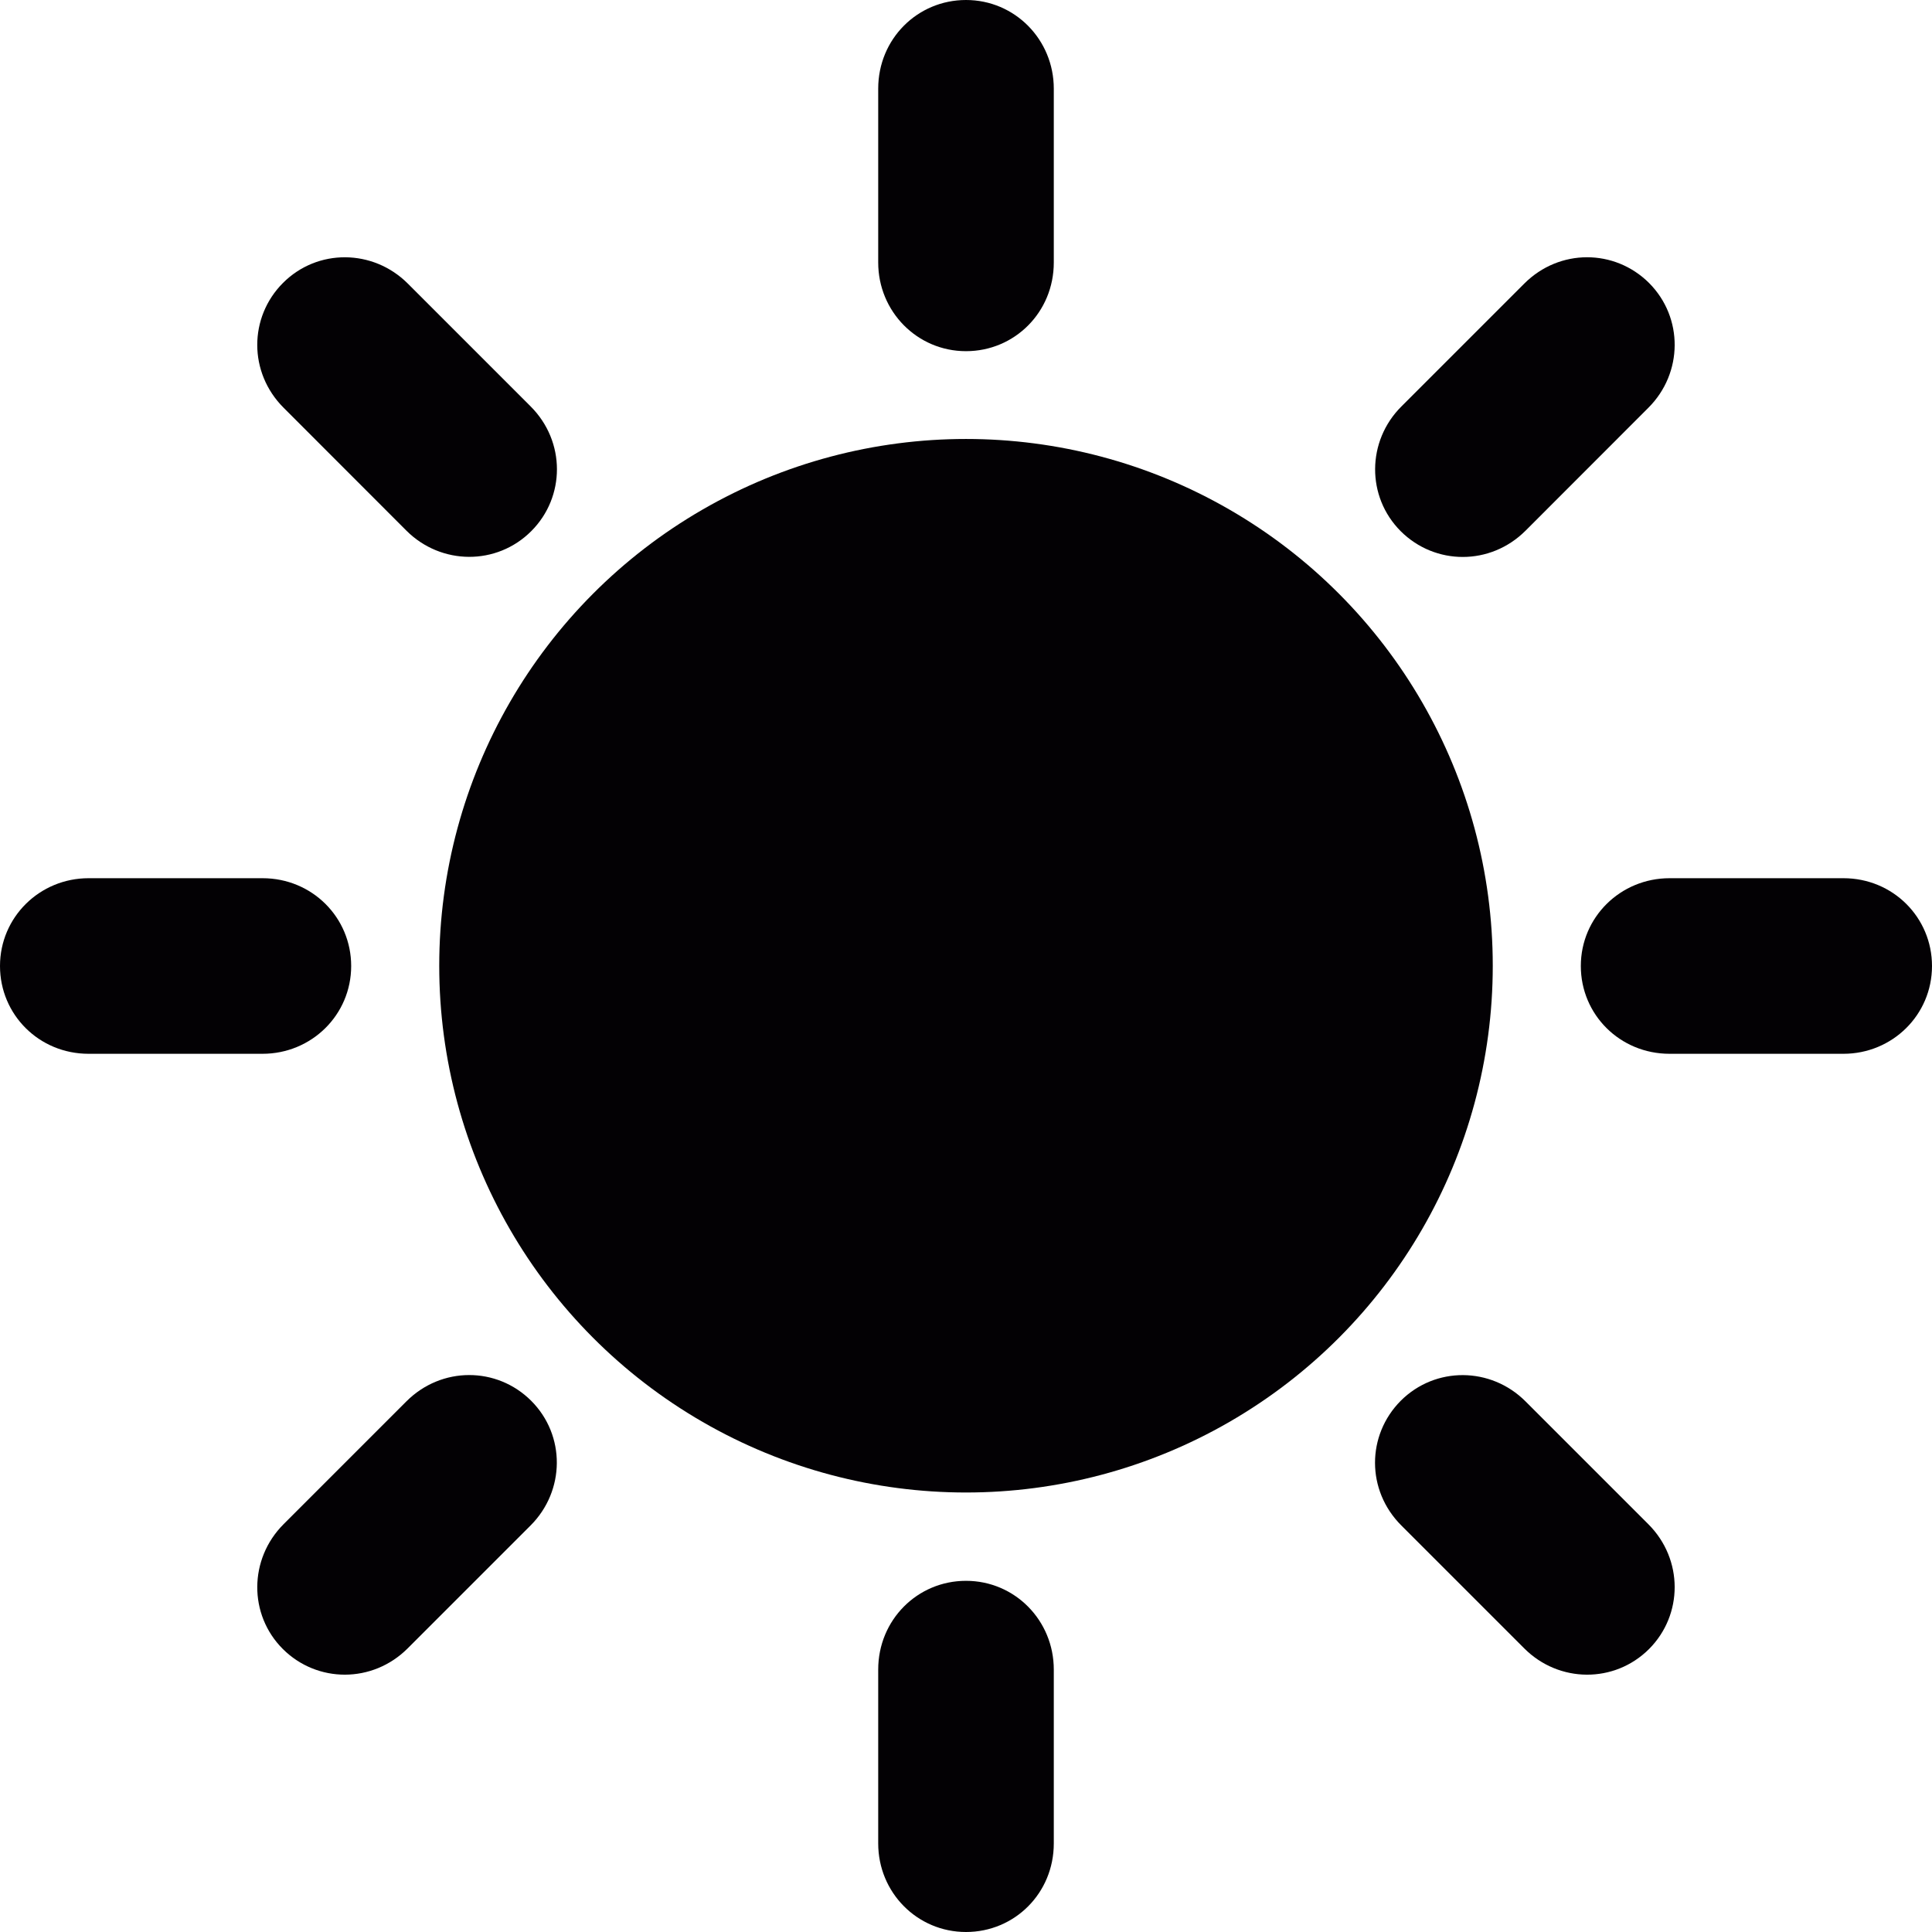
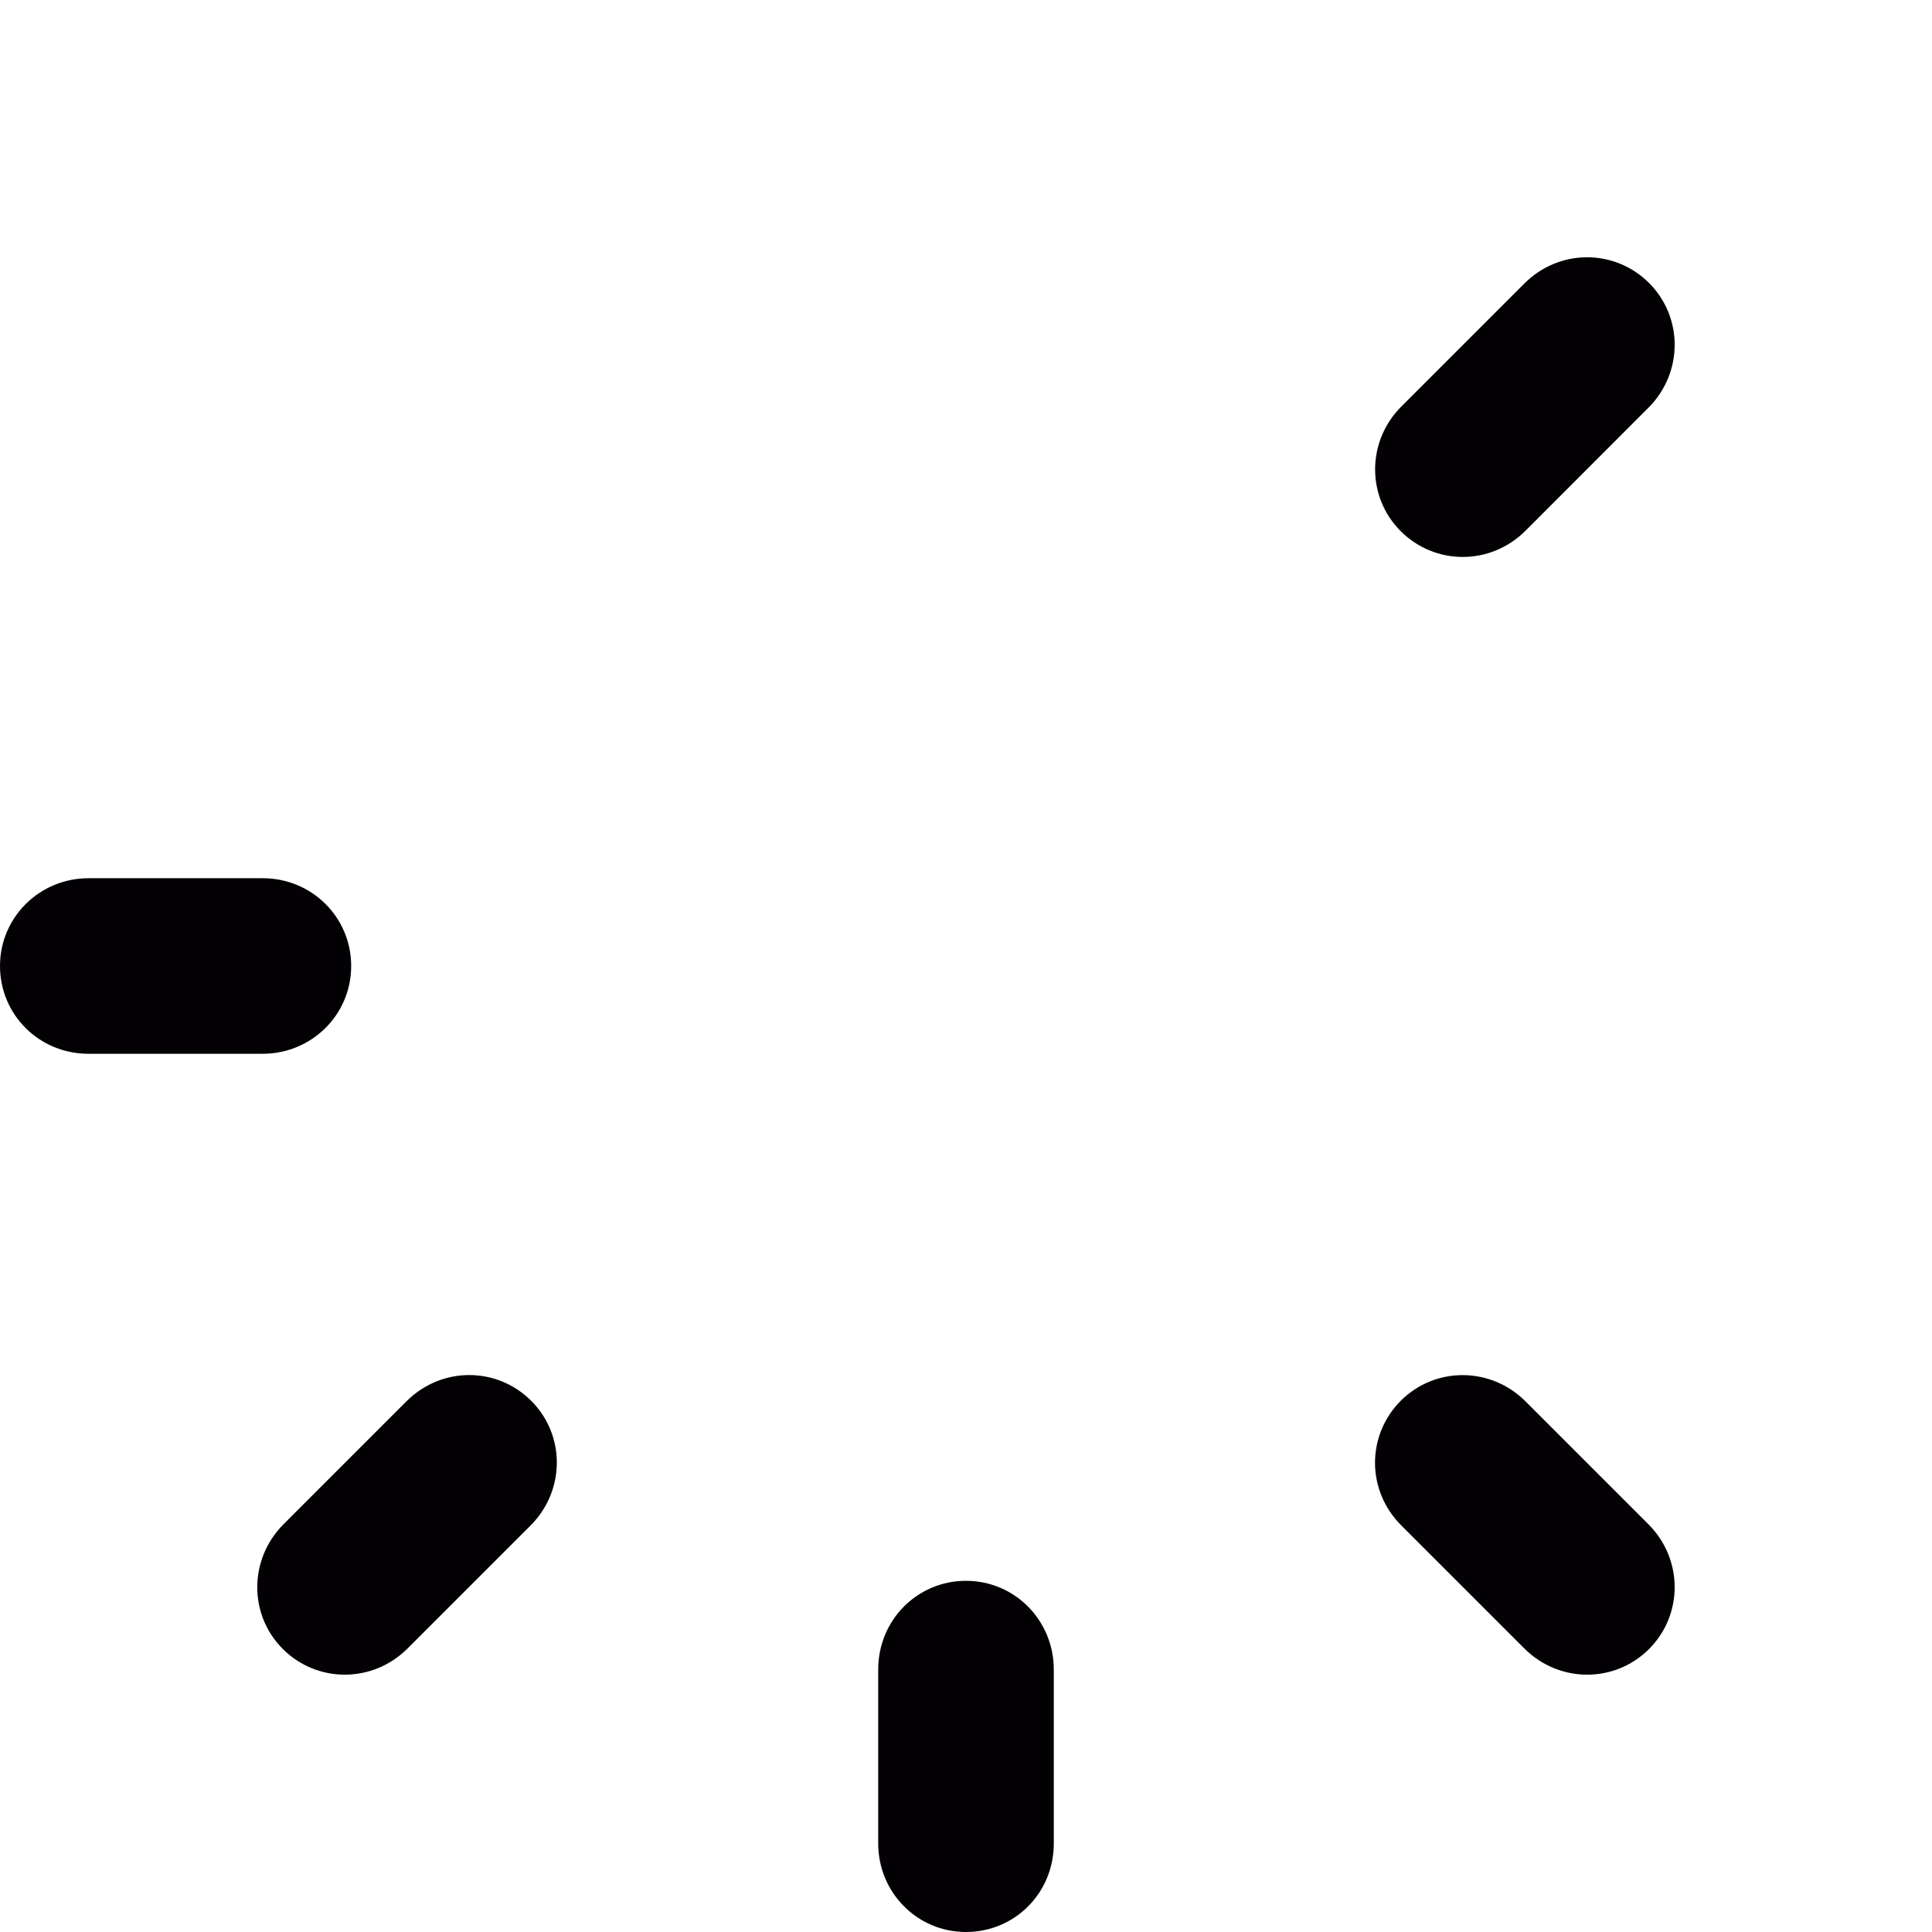
<svg xmlns="http://www.w3.org/2000/svg" version="1.1" id="Capa_1" x="0px" y="0px" viewBox="0 0 22.006 22.006" style="enable-background:new 0 0 22.006 22.006;" xml:space="preserve">
  <g>
    <g>
-       <path style="fill:#030104;" d="M4.63,6.045C5.024,6.438,5.657,6.444,6.051,6.05c0.39-0.39,0.393-1.021-0.007-1.421l-1.4-1.4    c-0.395-0.394-1.028-0.4-1.421-0.006C2.833,3.614,2.83,4.244,3.23,4.644L4.63,6.045z" />
-       <circle style="fill:#030104;" cx="11.003" cy="11" r="6" />
      <path style="fill:#030104;" d="M4,11.003c0-0.552-0.444-1-1.01-1H1.009c-0.557,0-1.009,0.444-1.009,1c0,0.553,0.444,1,1.009,1    H2.99C3.548,12.003,4,11.56,4,11.003z" />
-       <path style="fill:#030104;" d="M20.997,10.003h-1.98c-0.559,0-1.011,0.444-1.011,1c0,0.553,0.445,1,1.011,1h1.98    c0.557,0,1.009-0.443,1.009-1C22.006,10.451,21.562,10.003,20.997,10.003z" />
      <path style="fill:#030104;" d="M4.629,15.962l-1.4,1.4c-0.394,0.395-0.4,1.029-0.007,1.421c0.391,0.389,1.021,0.392,1.421-0.007    l1.4-1.4c0.395-0.395,0.401-1.027,0.007-1.421C5.659,15.565,5.029,15.562,4.629,15.962z" />
-       <path style="fill:#030104;" d="M11.003,4c0.553,0,1-0.444,1-1.01V1.01c0-0.558-0.443-1.01-1-1.01c-0.553,0-1,0.444-1,1.01v1.98    C10.003,3.548,10.447,4,11.003,4z" />
      <path style="fill:#030104;" d="M11.003,18.006c-0.553,0-1,0.445-1,1.011v1.98c0,0.559,0.444,1.009,1,1.009    c0.553,0,1-0.442,1-1.009v-1.98C12.003,18.458,11.56,18.006,11.003,18.006z" />
      <path style="fill:#030104;" d="M17.376,6.045l1.4-1.401c0.395-0.395,0.4-1.027,0.007-1.421c-0.392-0.39-1.021-0.393-1.421,0.007    l-1.4,1.4c-0.395,0.394-0.4,1.028-0.007,1.421C16.347,6.441,16.976,6.444,17.376,6.045z" />
      <path style="fill:#030104;" d="M17.376,15.962c-0.395-0.395-1.027-0.4-1.421-0.007c-0.39,0.392-0.394,1.021,0.007,1.421l1.4,1.4    c0.395,0.395,1.027,0.4,1.421,0.007c0.389-0.39,0.392-1.021-0.007-1.421L17.376,15.962z" />
    </g>
  </g>
  <g>
</g>
  <g>
</g>
  <g>
</g>
  <g>
</g>
  <g>
</g>
  <g>
</g>
  <g>
</g>
  <g>
</g>
  <g>
</g>
  <g>
</g>
  <g>
</g>
  <g>
</g>
  <g>
</g>
  <g>
</g>
  <g>
</g>
</svg>